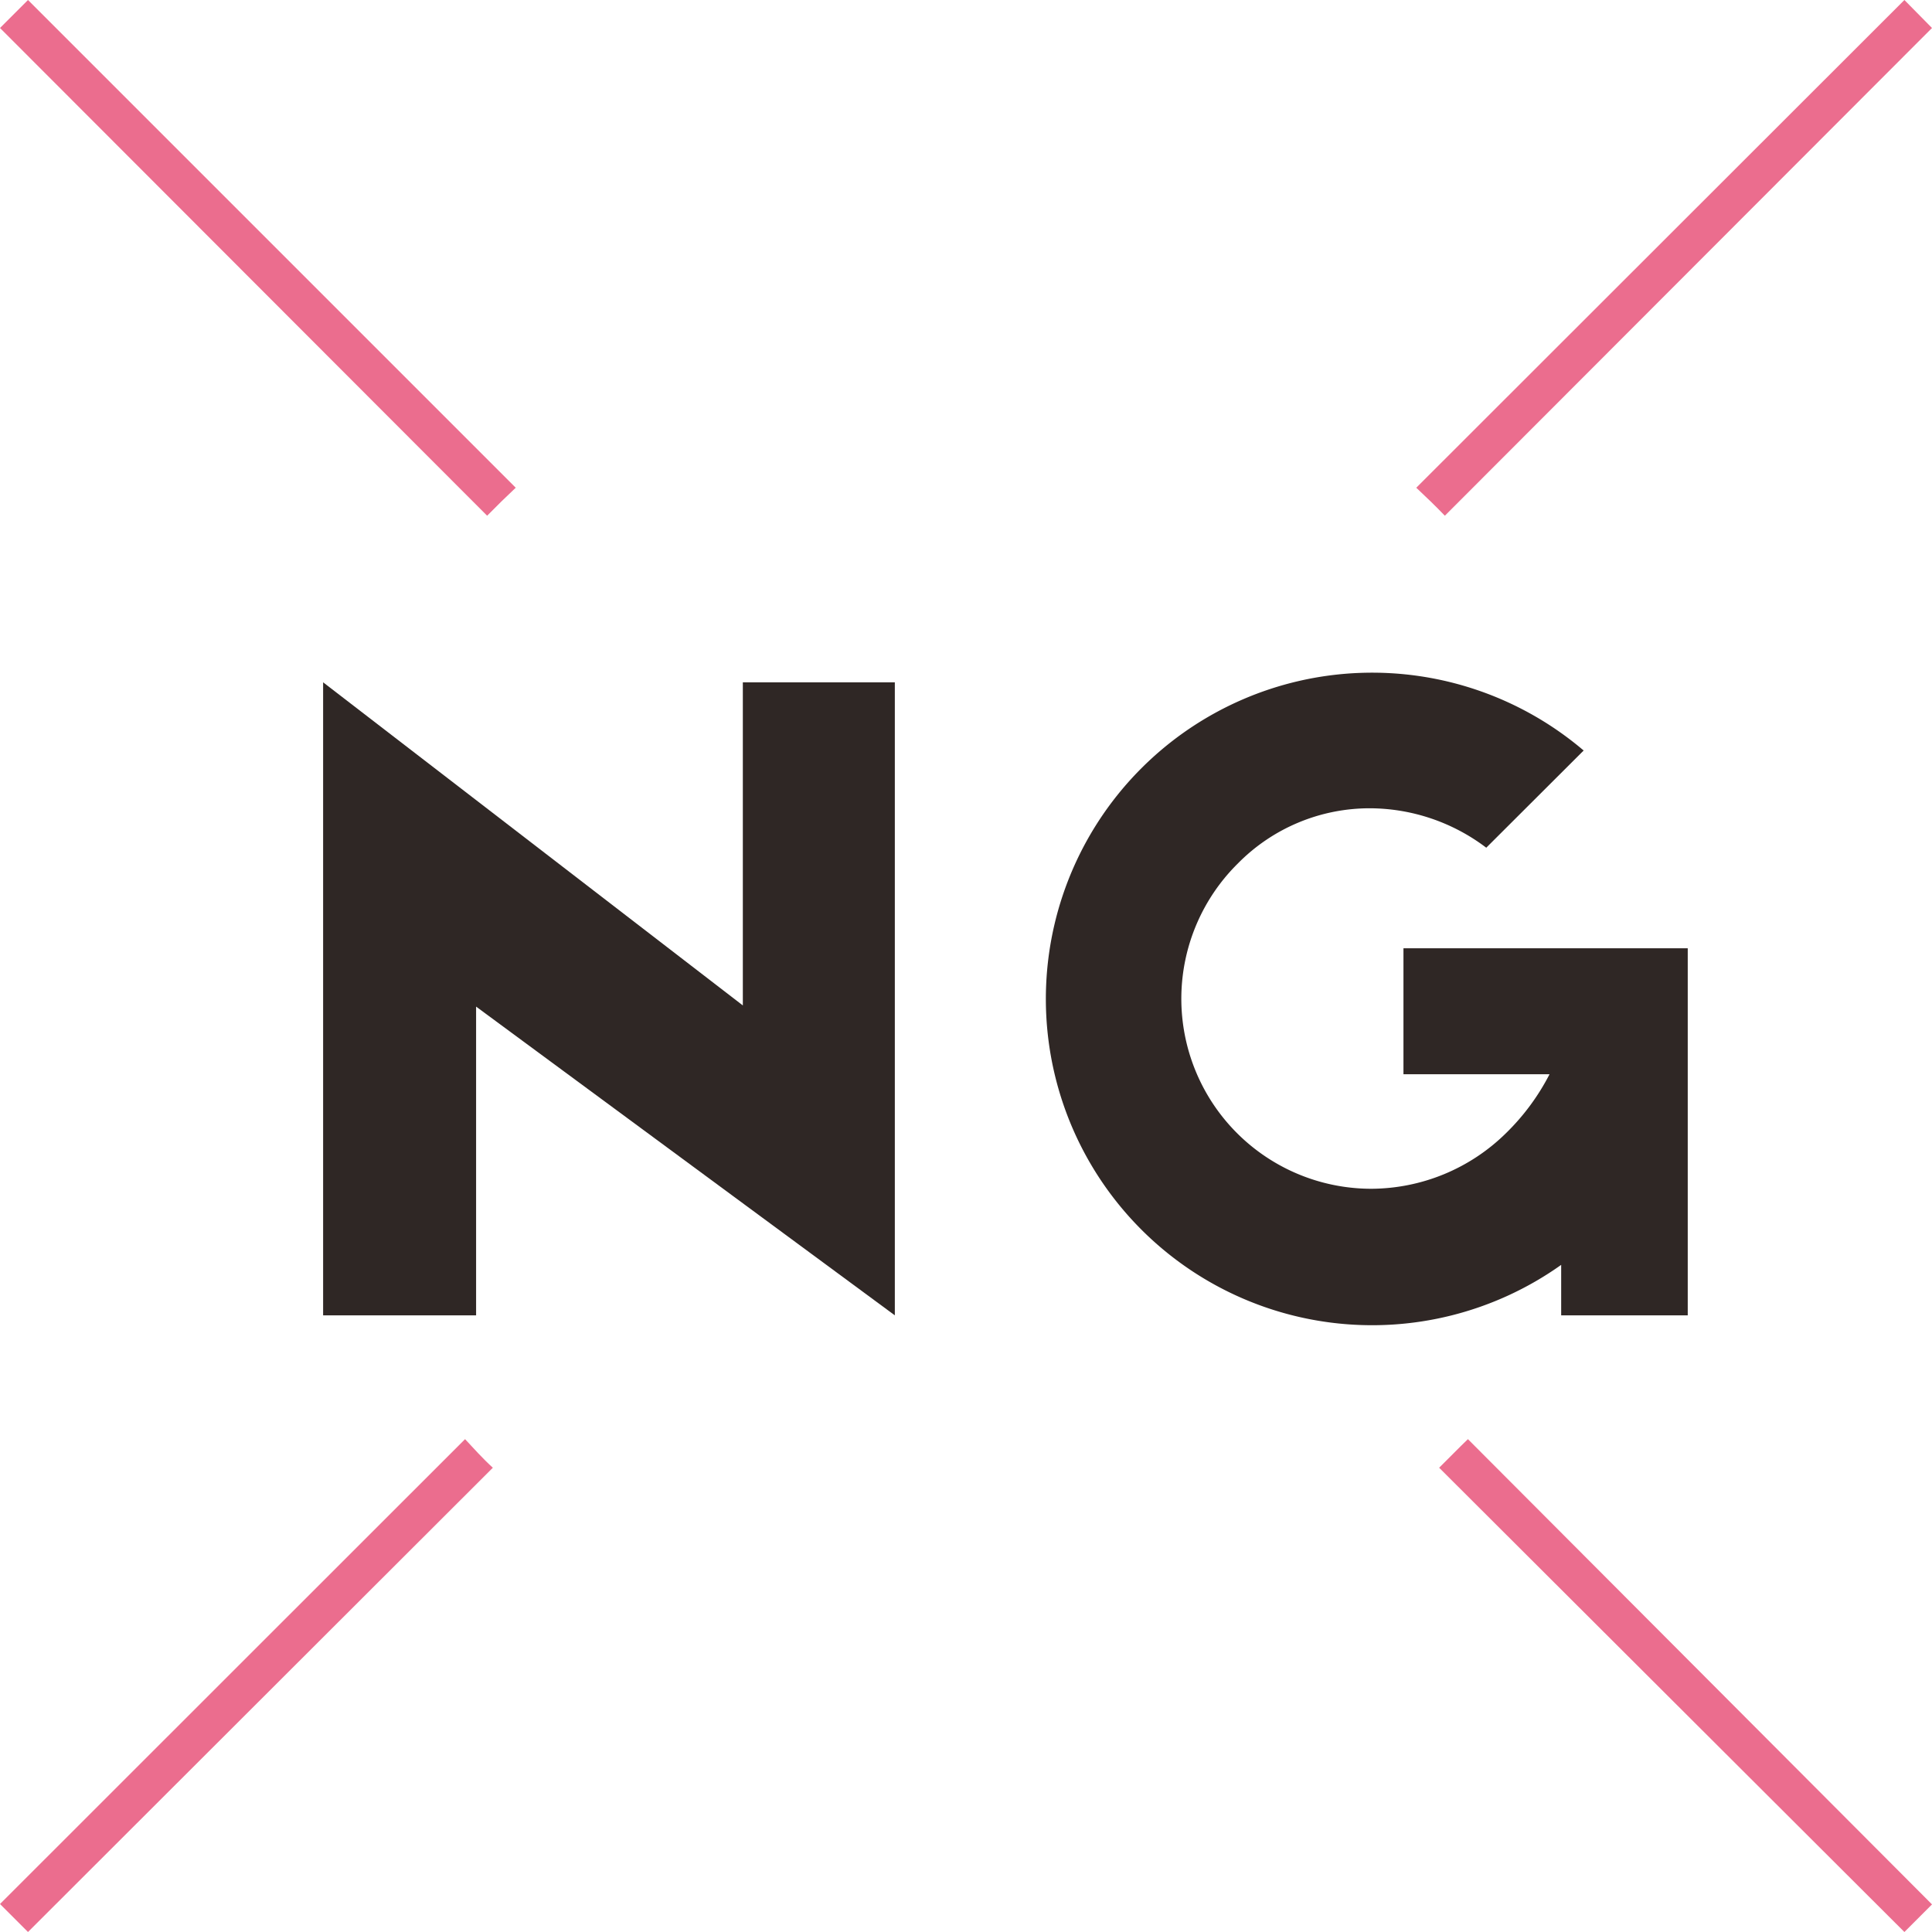
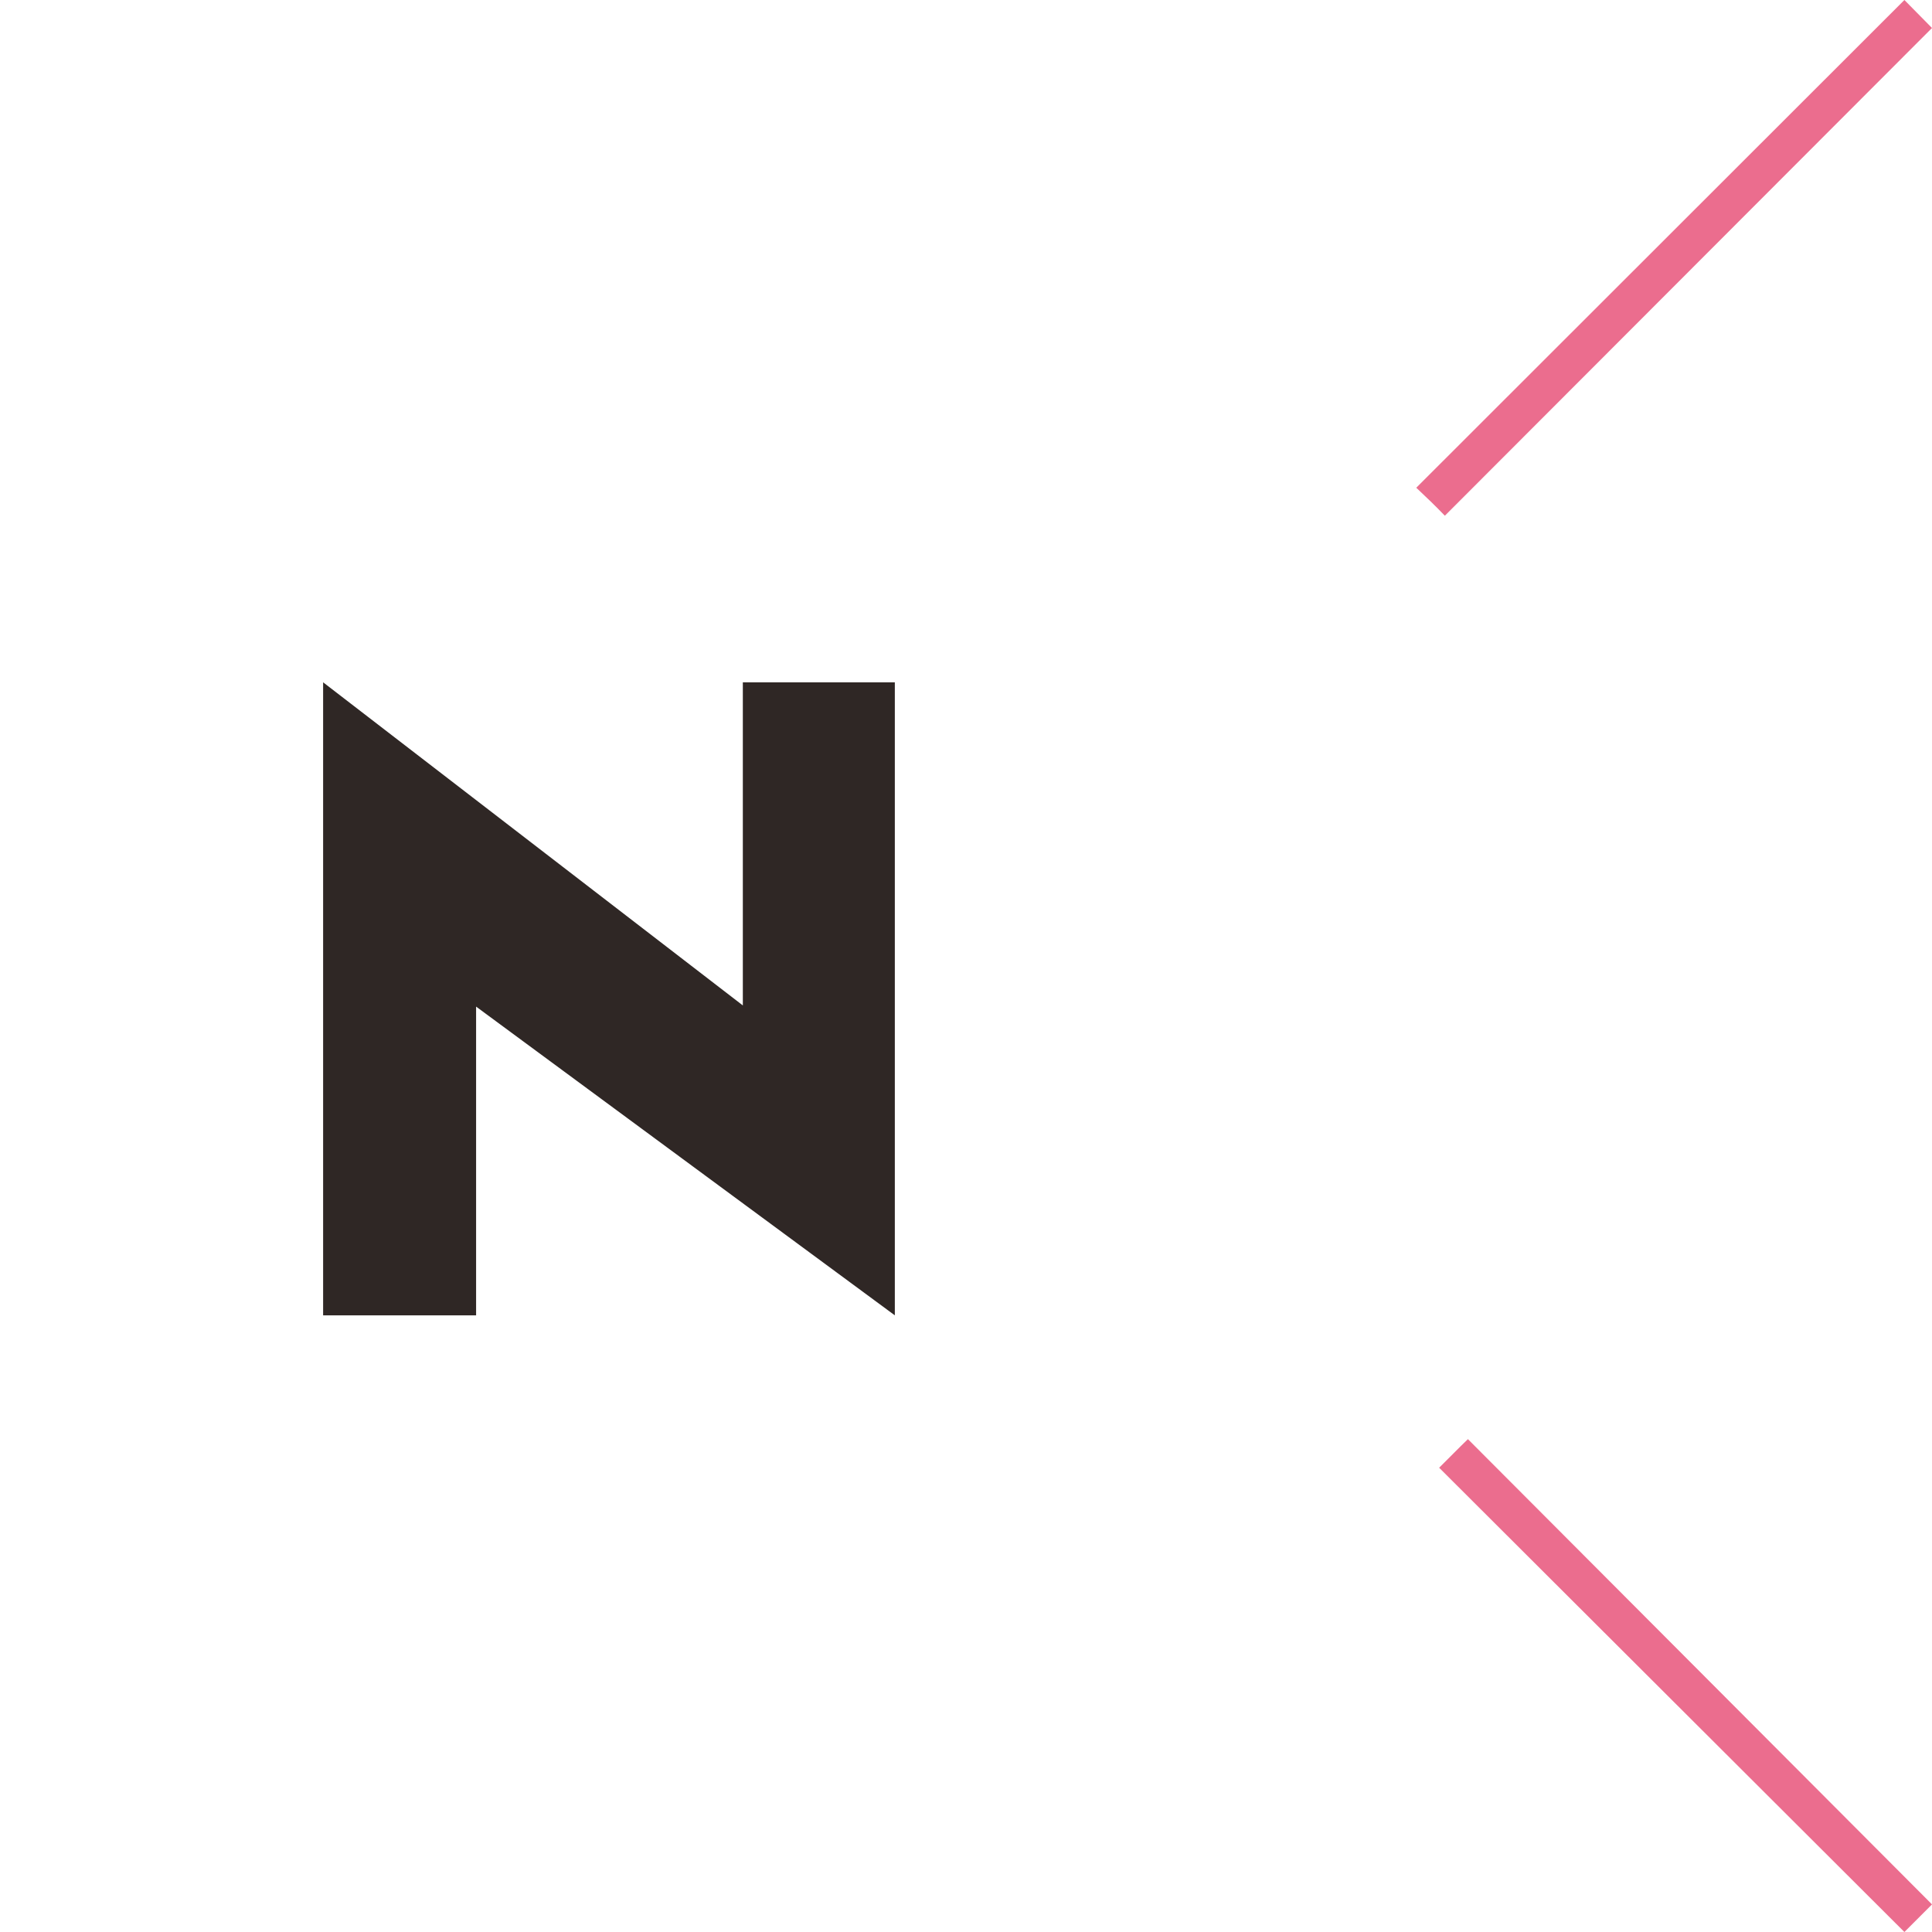
<svg xmlns="http://www.w3.org/2000/svg" id="レイヤー_1" data-name="レイヤー 1" viewBox="0 0 98 98">
  <defs>
    <style>.cls-1{fill:#eb6d8e;}.cls-2{fill:#2f2725;}</style>
  </defs>
  <g id="レイヤー_2" data-name="レイヤー 2">
    <g id="design">
      <path class="cls-1" d="M73.29,26.16,98,1.42,96.6,0,71.84,24.74C72.33,25.2,72.82,25.67,73.29,26.16Z" />
-       <path class="cls-1" d="M26.16,24.74,1.42,0,0,1.42,24.71,26.16C25.19,25.67,25.67,25.2,26.16,24.74Z" />
      <path class="cls-1" d="M73,74.45,96.6,98l1.4-1.4L74.46,73C74,73.44,73.46,74,73,74.45Z" />
-       <path class="cls-1" d="M23.59,73,0,96.58,1.42,98,25,74.45C24.5,74,24,73.44,23.59,73Z" />
      <path class="cls-2" d="M45.39,34.61V66.72L24.15,51.06V66.72H16.39V34.61L37.68,51V34.61Z" />
-       <path class="cls-2" d="M85.61,48.1V66.72H79.19V64.16a16.55,16.55,0,1,1,1.14-26.09L75.39,43A9.82,9.82,0,0,0,69.55,41a9.38,9.38,0,0,0-6.76,2.8A9.64,9.64,0,0,0,69.55,60.3a9.79,9.79,0,0,0,6.83-2.81,11.55,11.55,0,0,0,2.22-3H71.19V48.1Zm-6.42,6.47v0h0Z" />
    </g>
  </g>
</svg>